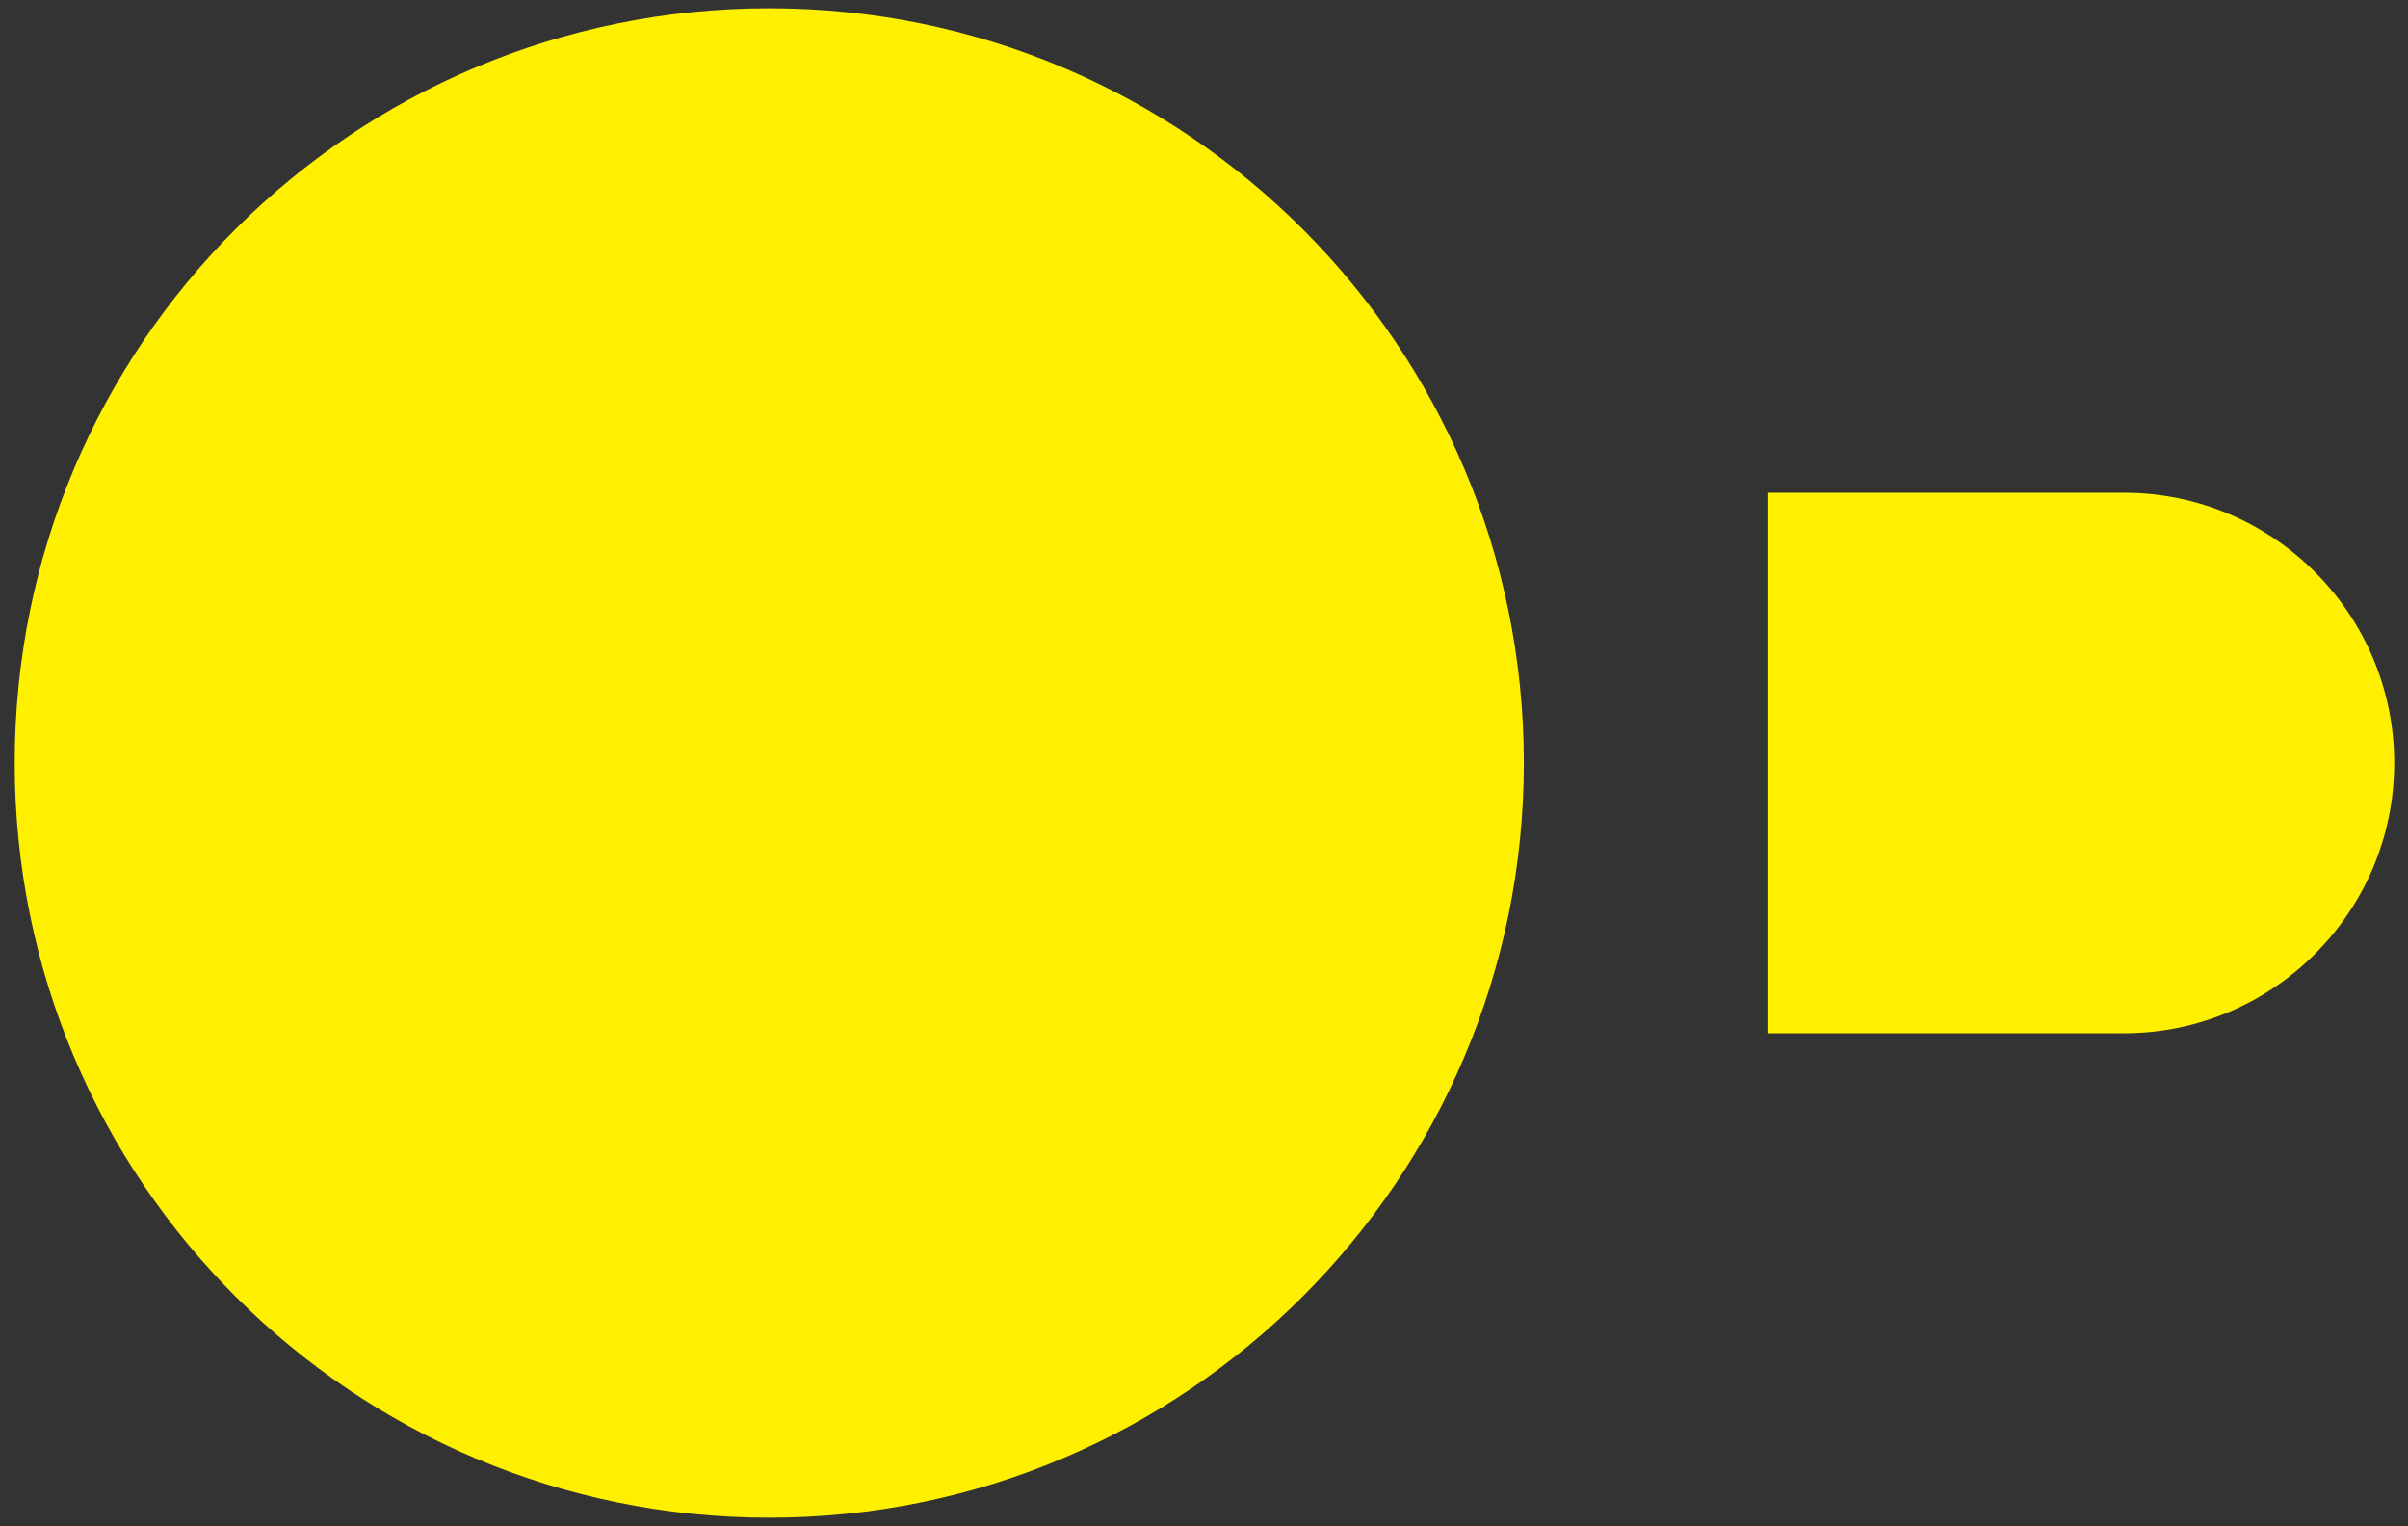
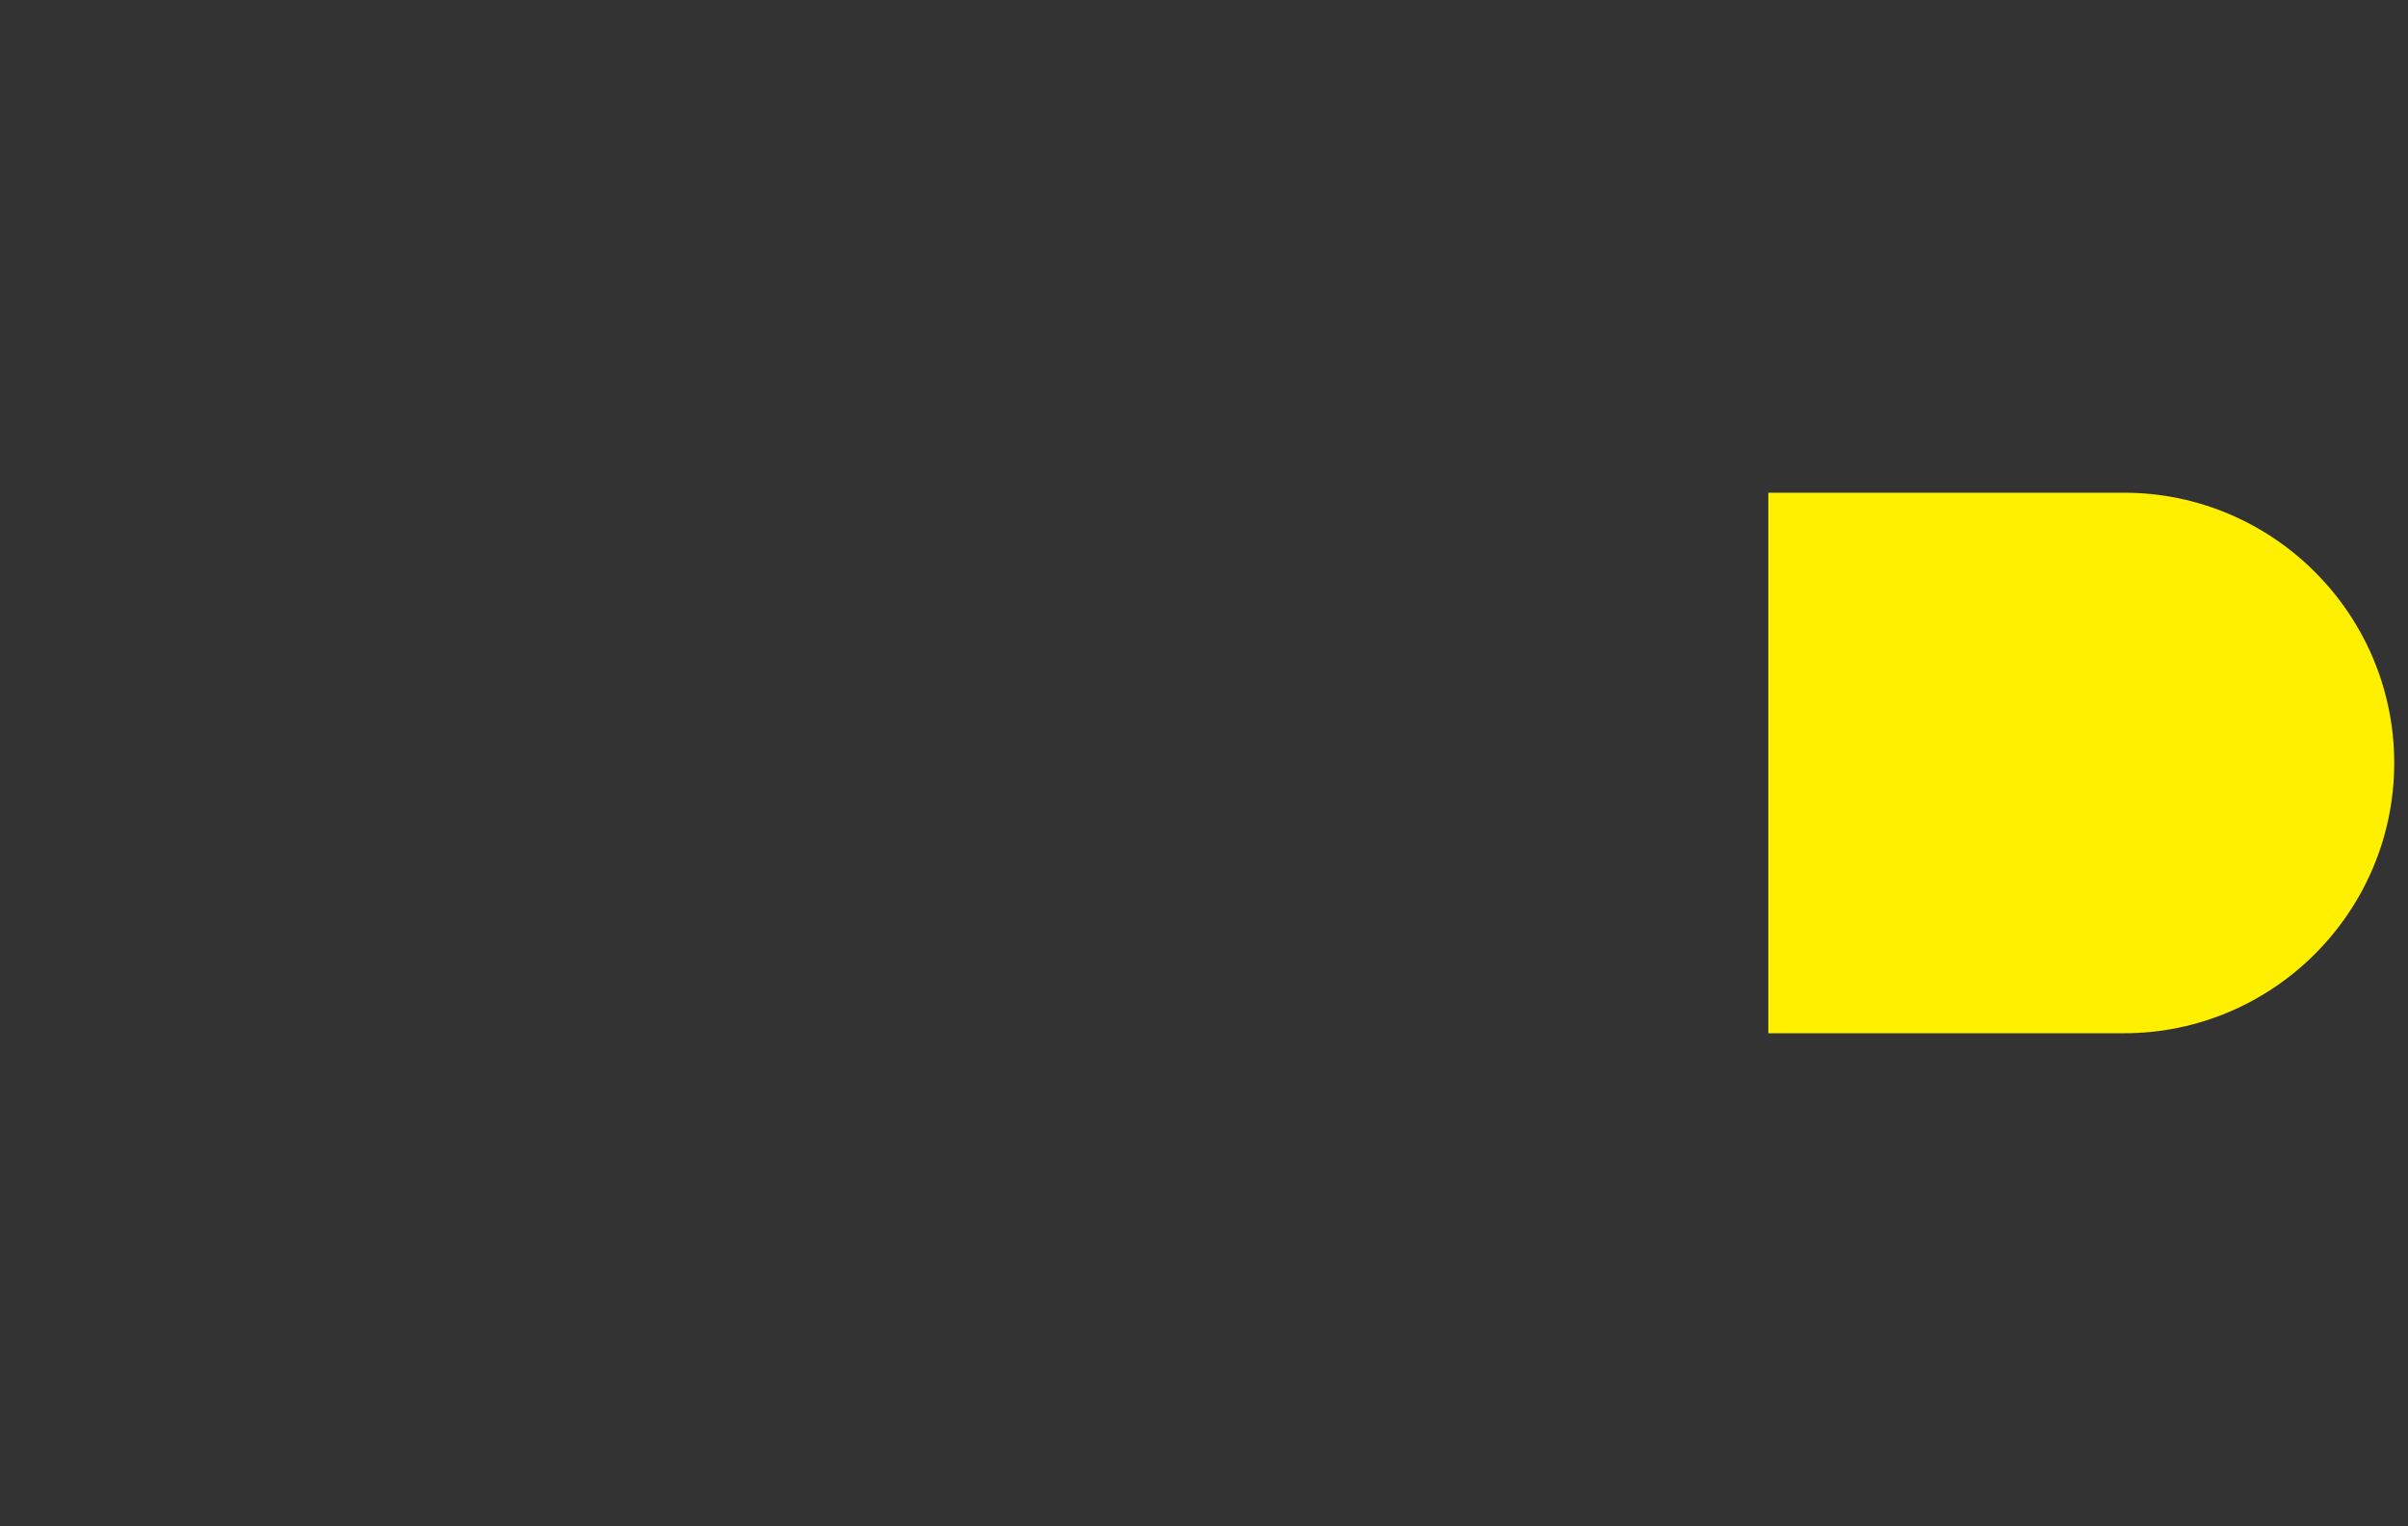
<svg xmlns="http://www.w3.org/2000/svg" version="1.1" viewBox="0 0 262 166">
  <rect x="0" y="0" width="262" height="166" fill="#333333" stroke="none" />
  <g fill="rgb(255, 240, 0)" fillRule="nonzero">
    <path d="M231.1,53.6h-38.7v58.8h38.7c16.2,0,29.4-13.2,29.4-29.4S247.3,53.6,231.1,53.6" />
-     <path d="M1.6,83c0,45.4,36.8,82.1,82.1,82.1s82.1-36.8,82.1-82.1S129.1,0.9,83.7,0.9S1.6,37.6,1.6,83" />
  </g>
</svg>